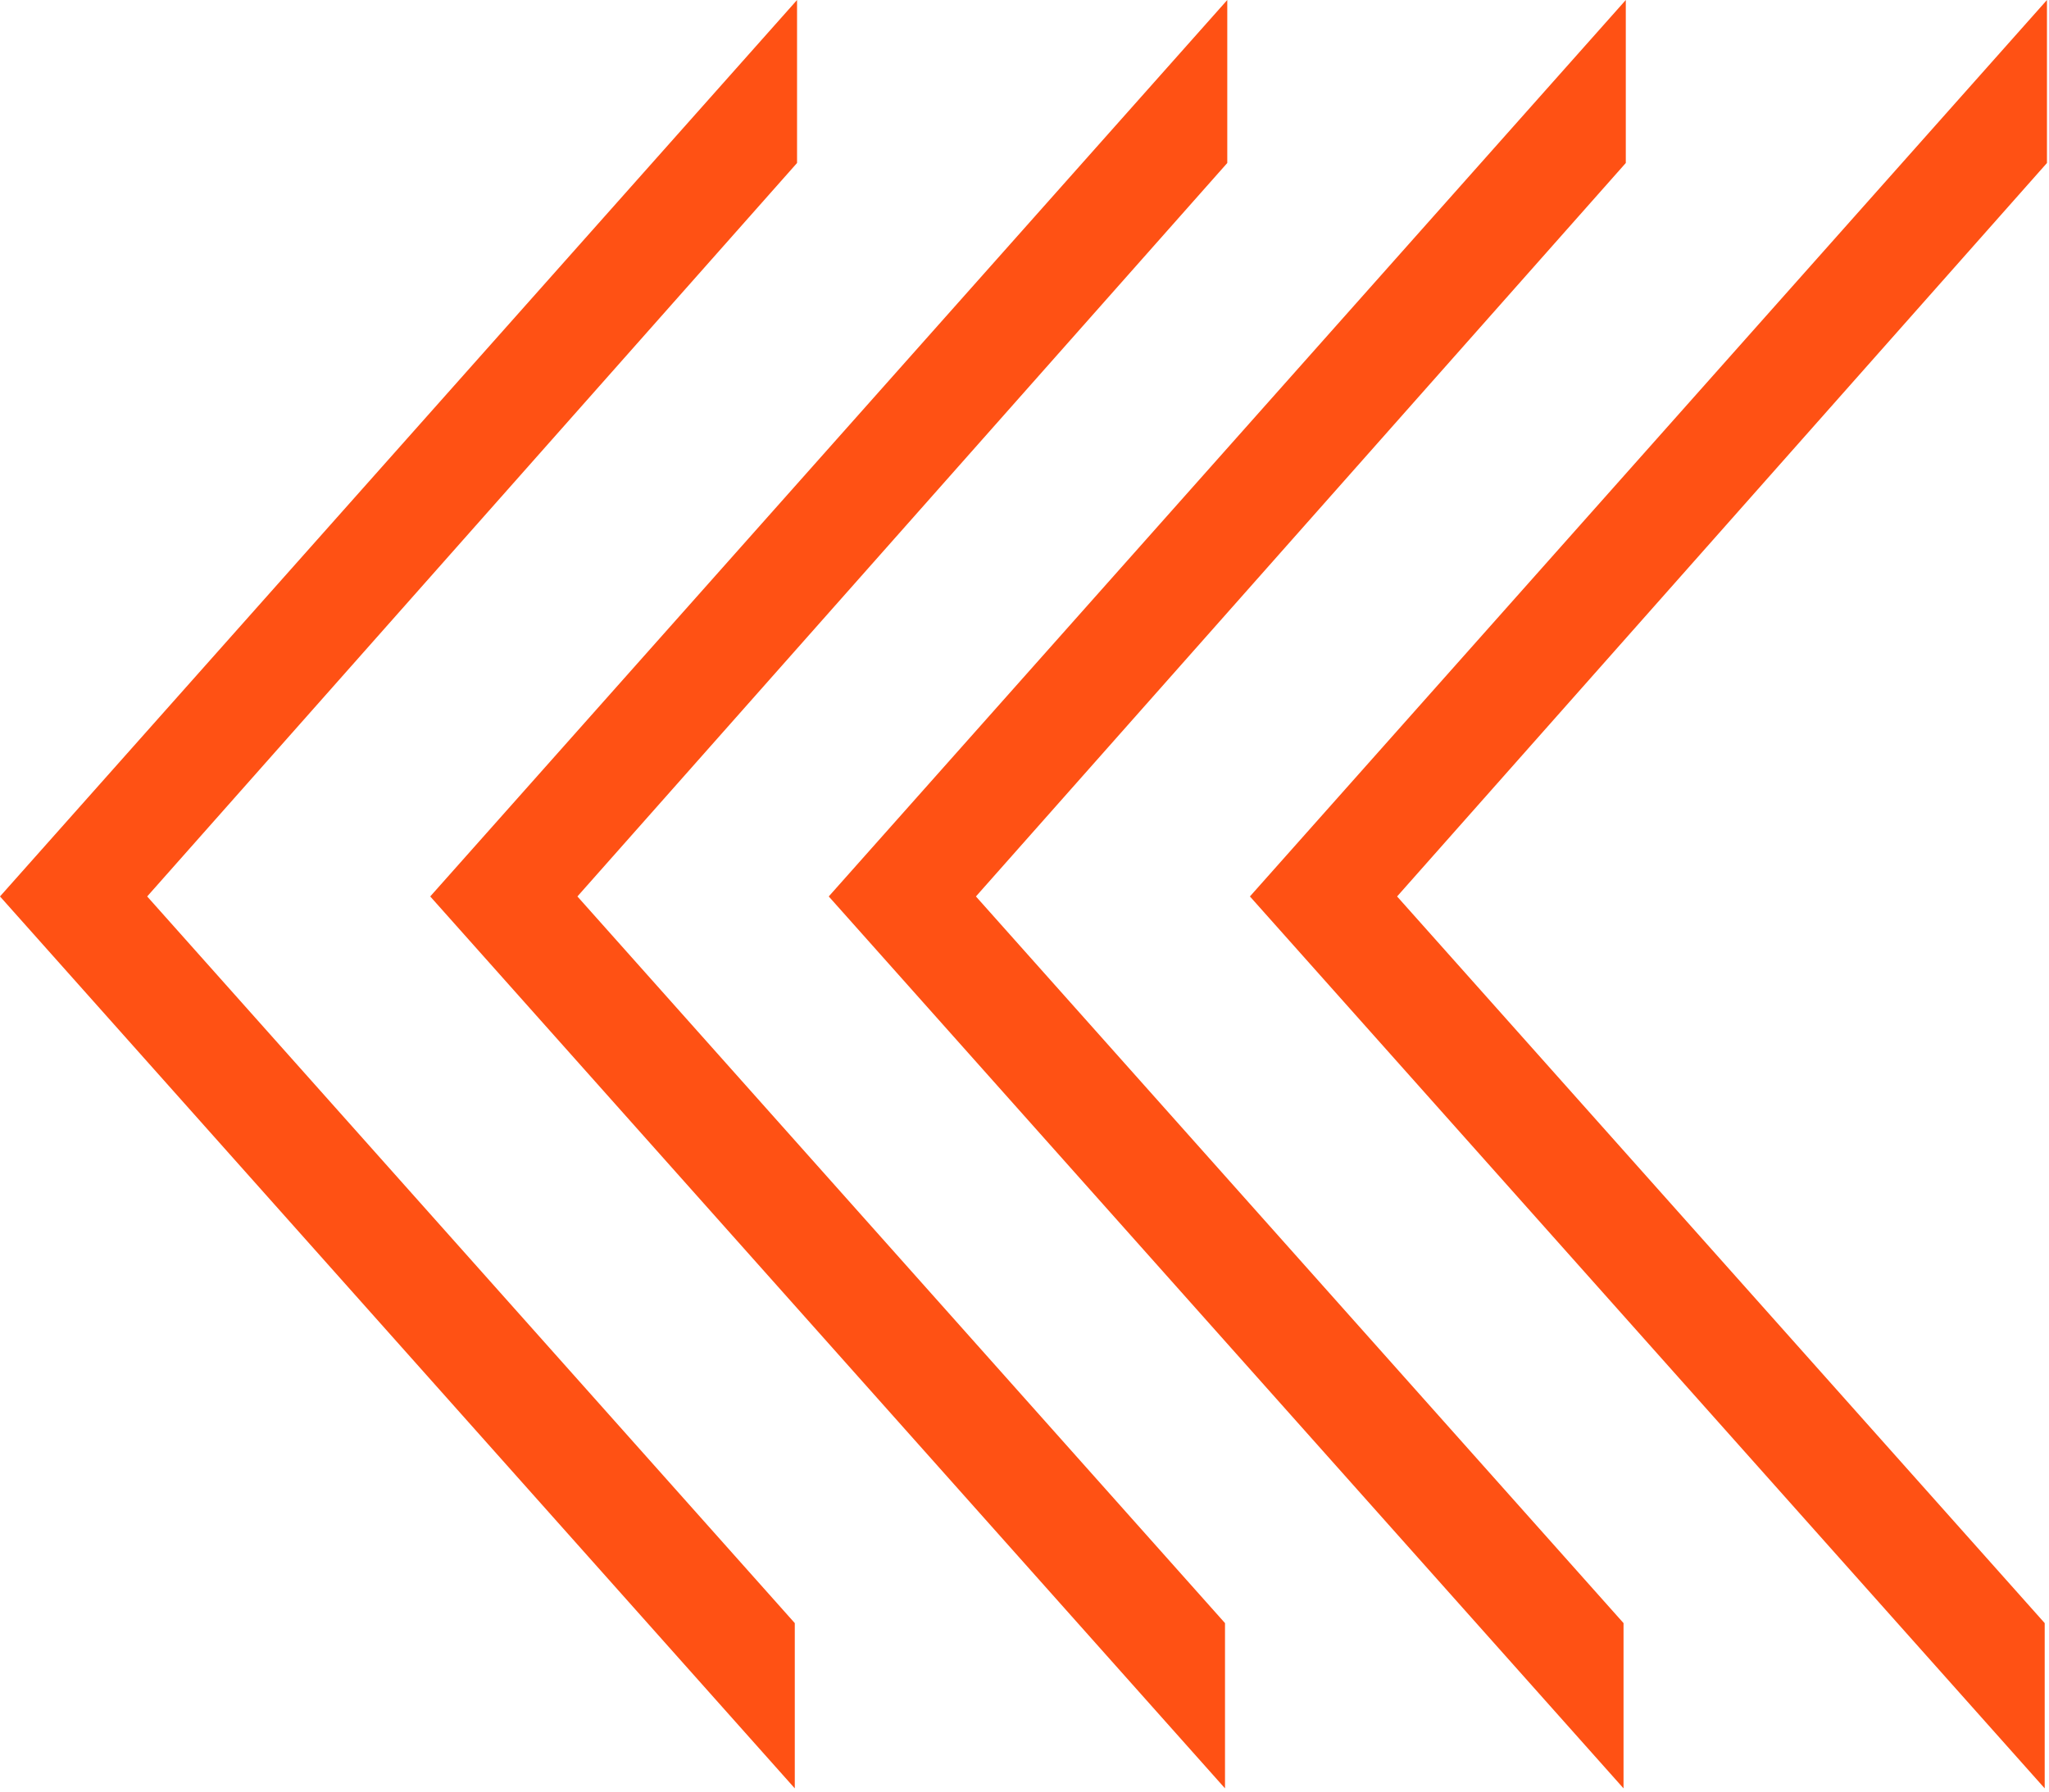
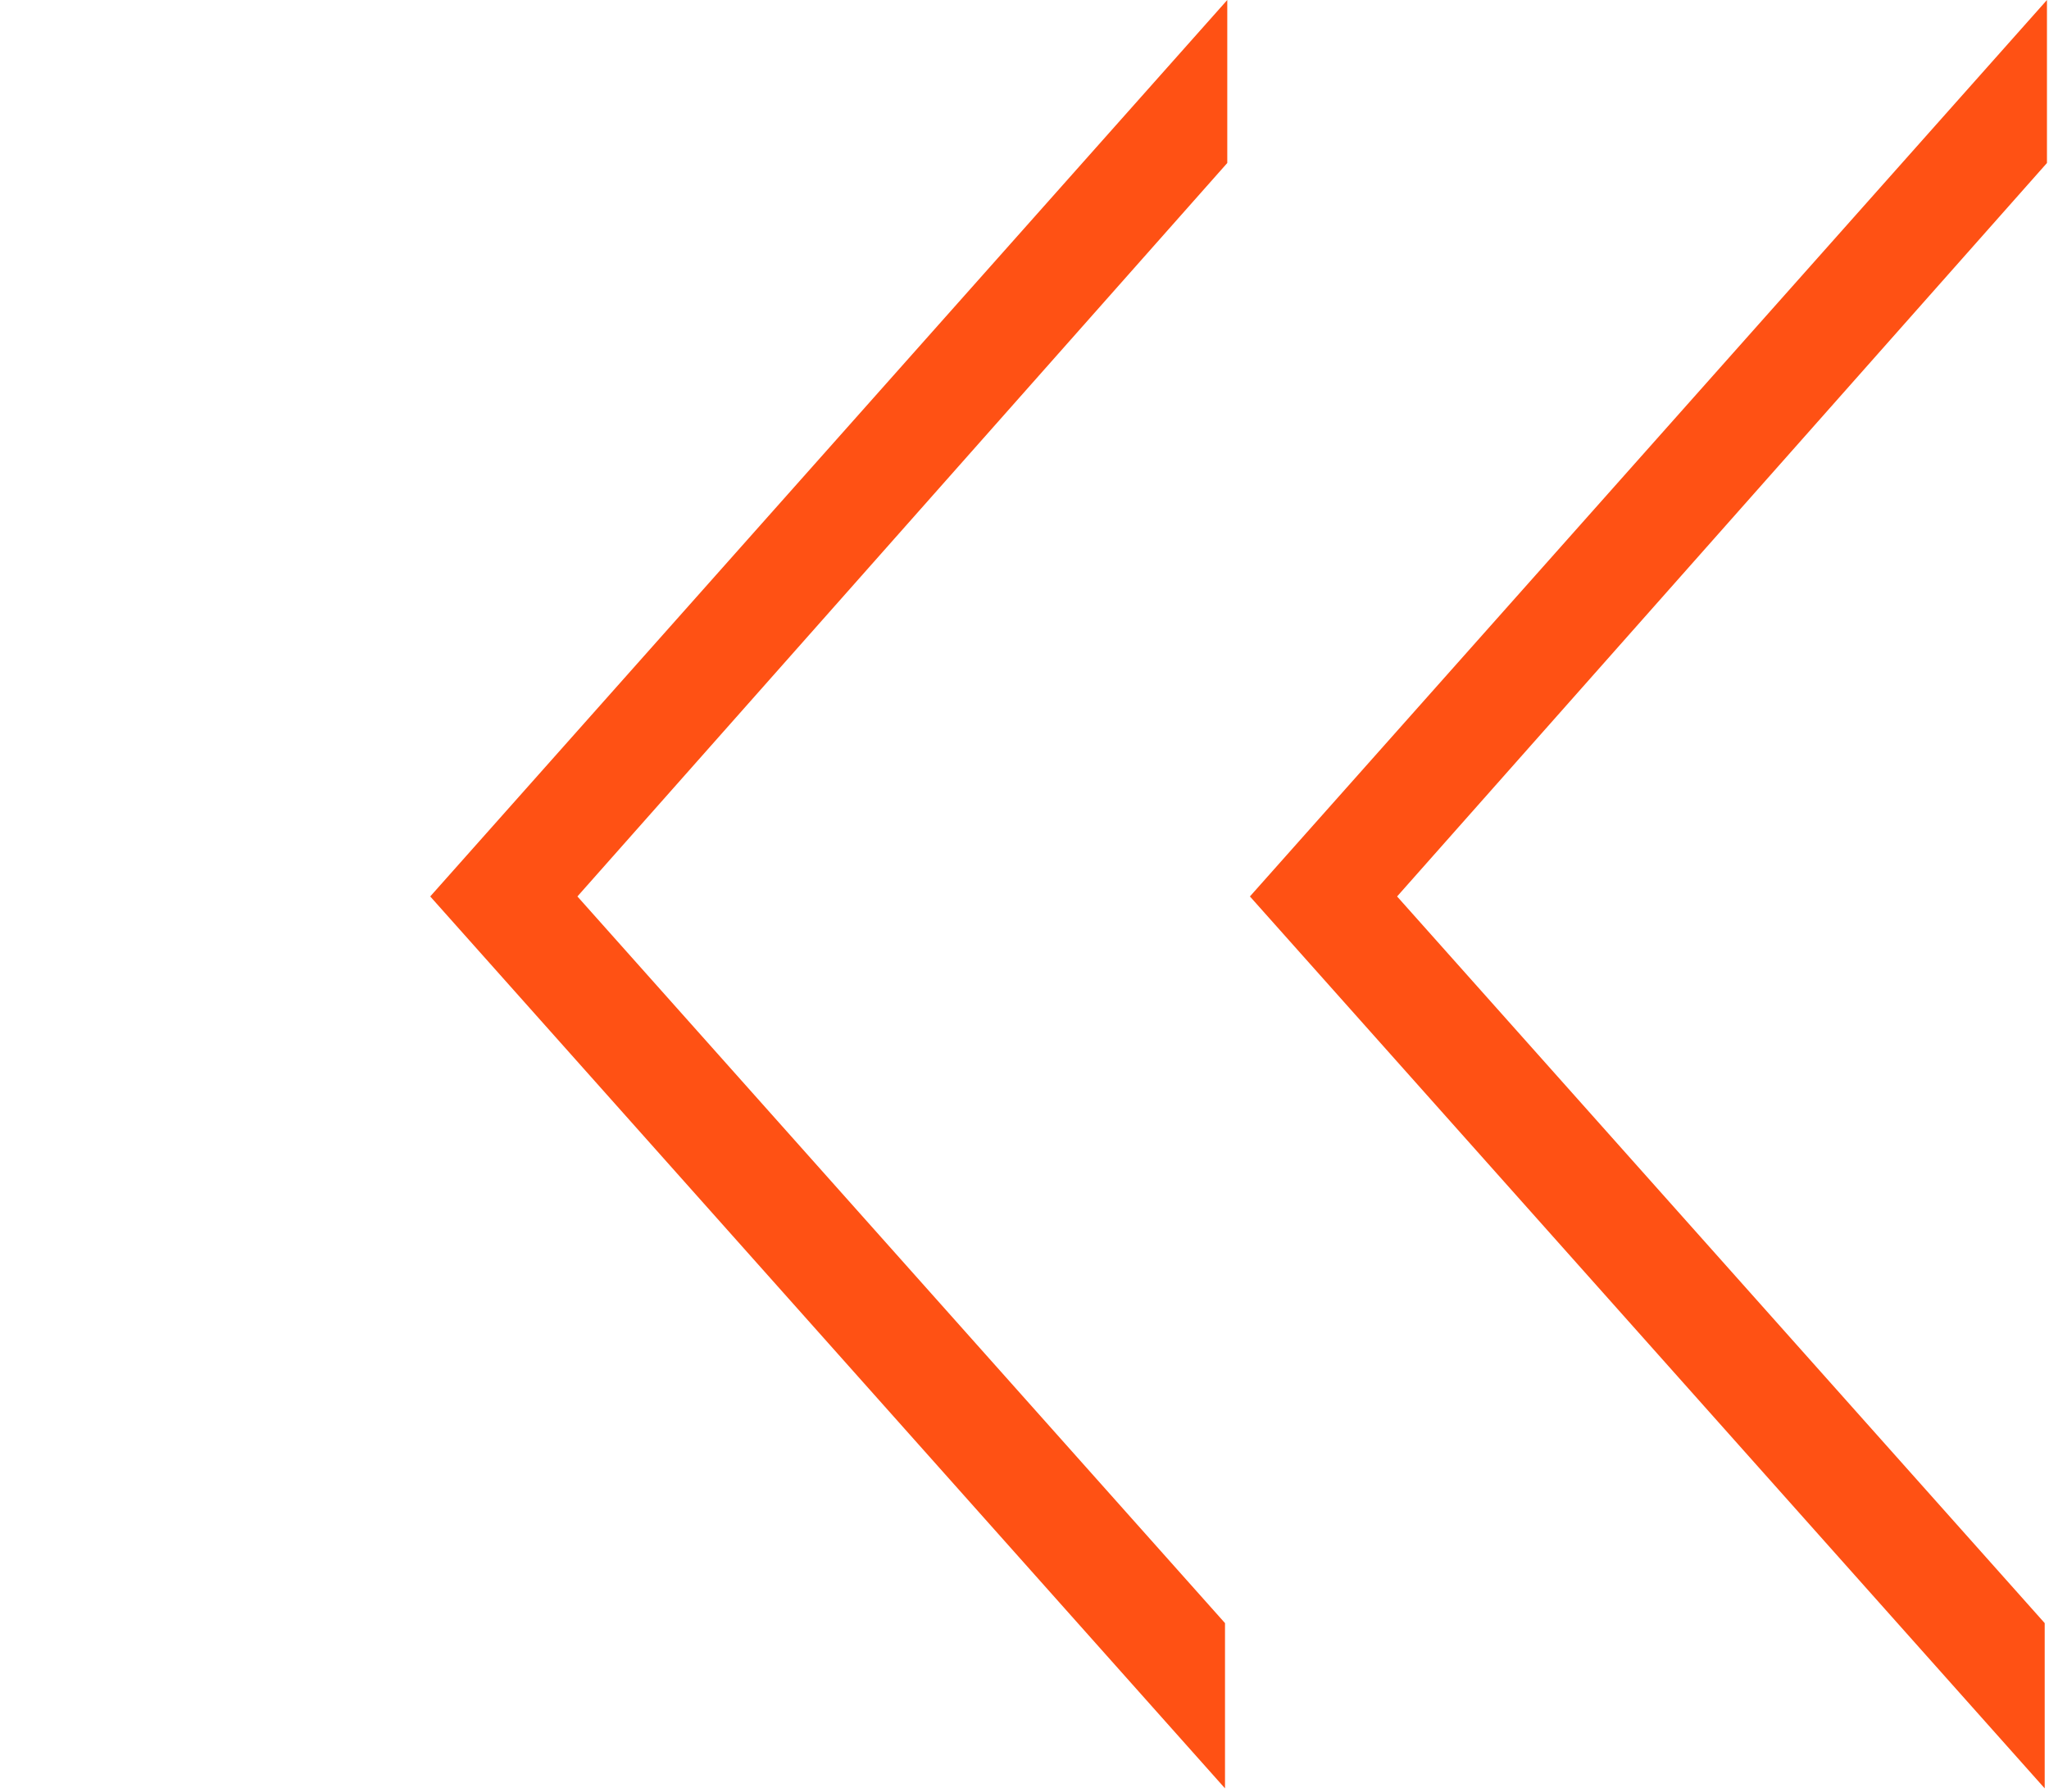
<svg xmlns="http://www.w3.org/2000/svg" width="327" height="286" viewBox="0 0 327 286" fill="none">
  <path d="M326.314 285.48L326.314 259.1L222.963 143.101L326.675 26.018L326.675 1.52588e-05L199.474 143.101L326.314 285.48Z" fill="#FF5114" />
-   <path d="M259.1 285.48L259.1 259.1L155.749 143.101L259.461 26.018L259.461 1.52588e-05L132.26 143.101L259.1 285.48Z" fill="#FF5114" />
  <path d="M195.499 285.48L195.499 259.1L92.149 143.101L195.861 26.018L195.861 1.52588e-05L68.66 143.101L195.499 285.48Z" fill="#FF5114" />
-   <path d="M126.84 285.48L126.84 259.1L23.489 143.101L127.201 26.018L127.201 0L9.63705e-05 143.101L126.84 285.48Z" fill="#FF5114" />
</svg>